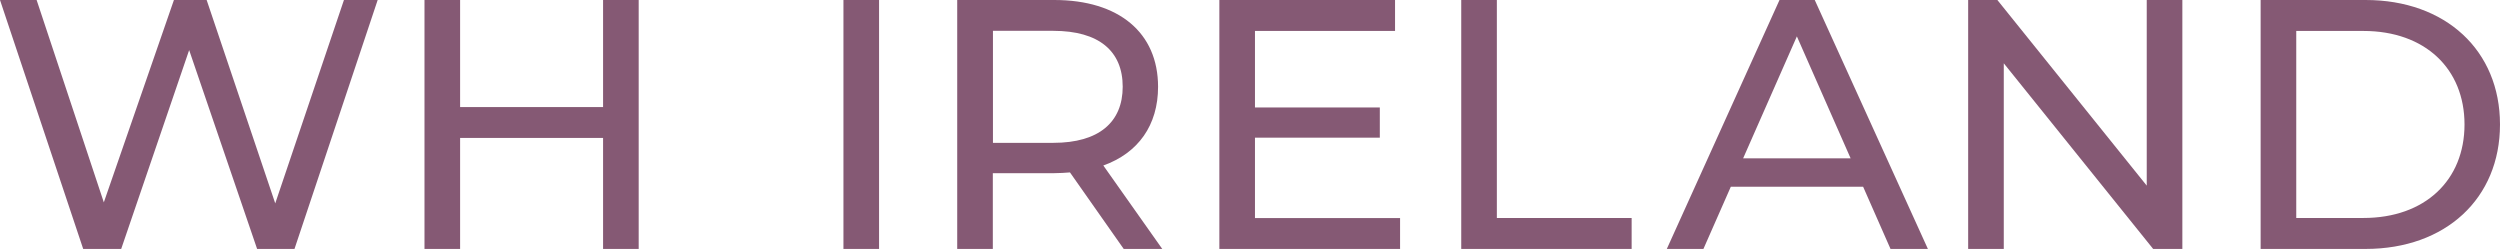
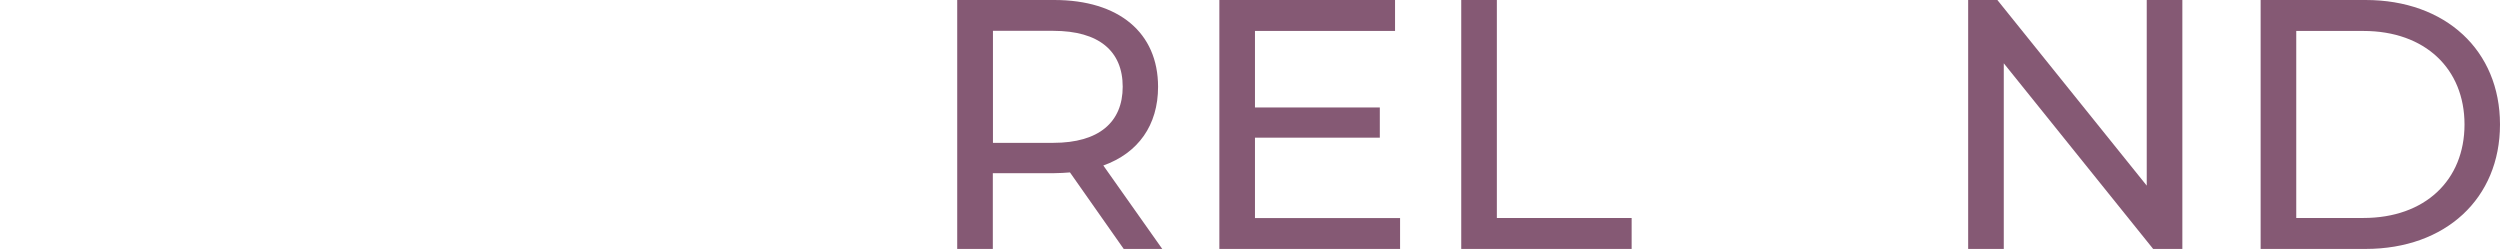
<svg xmlns="http://www.w3.org/2000/svg" id="Layer_2" data-name="Layer 2" width="198.65" height="19.78" viewBox="0 0 198.65 19.78">
  <defs>
    <style>
      .cls-1 {
        fill: #855974;
        stroke-width: 0px;
      }
    </style>
  </defs>
  <g id="Layer_1-2" data-name="Layer 1">
    <g>
-       <path class="cls-1" d="m30.01,0l-6.61,19.78h-2.97L15.03,3.98l-5.4,15.8h-3.02L0,0h2.91l5.34,16.08L13.82,0h2.6l5.45,16.16L27.33,0h2.68Z" />
-       <path class="cls-1" d="m50.75,0v19.78h-2.83v-8.82h-11.36v8.82h-2.83V0h2.83v8.51h11.36V0h2.83Z" />
-       <path class="cls-1" d="m67.02,0h2.83v19.78h-2.83V0Z" />
      <path class="cls-1" d="m89.29,19.78l-4.27-6.08c-.4.03-.82.06-1.24.06h-4.89v6.02h-2.83V0h7.71c5.14,0,8.25,2.6,8.25,6.9,0,3.05-1.58,5.26-4.35,6.25l4.69,6.64h-3.08Zm-.08-12.89c0-2.83-1.89-4.44-5.51-4.44h-4.8v8.9h4.8c3.62,0,5.51-1.64,5.51-4.46Z" />
      <path class="cls-1" d="m111.25,17.32v2.46h-14.36V0h13.96v2.46h-11.13v6.08h9.92v2.4h-9.92v6.39h11.53Z" />
      <path class="cls-1" d="m116.11,0h2.83v17.32h10.71v2.46h-13.54V0Z" />
-       <path class="cls-1" d="m148.04,14.84h-10.51l-2.18,4.95h-2.91L141.4,0h2.8l8.99,19.78h-2.97l-2.18-4.95Zm-.99-2.26l-4.27-9.69-4.27,9.69h8.53Z" />
      <path class="cls-1" d="m173.41,0v19.78h-2.32l-11.87-14.75v14.75h-2.83V0h2.32l11.87,14.75V0h2.83Z" />
      <path class="cls-1" d="m179.63,0h8.34c6.36,0,10.68,4.01,10.68,9.89s-4.32,9.89-10.68,9.89h-8.34V0Zm8.17,17.32c4.89,0,8.03-3,8.03-7.43s-3.14-7.43-8.03-7.43h-5.34v14.86h5.34Z" />
    </g>
  </g>
</svg>